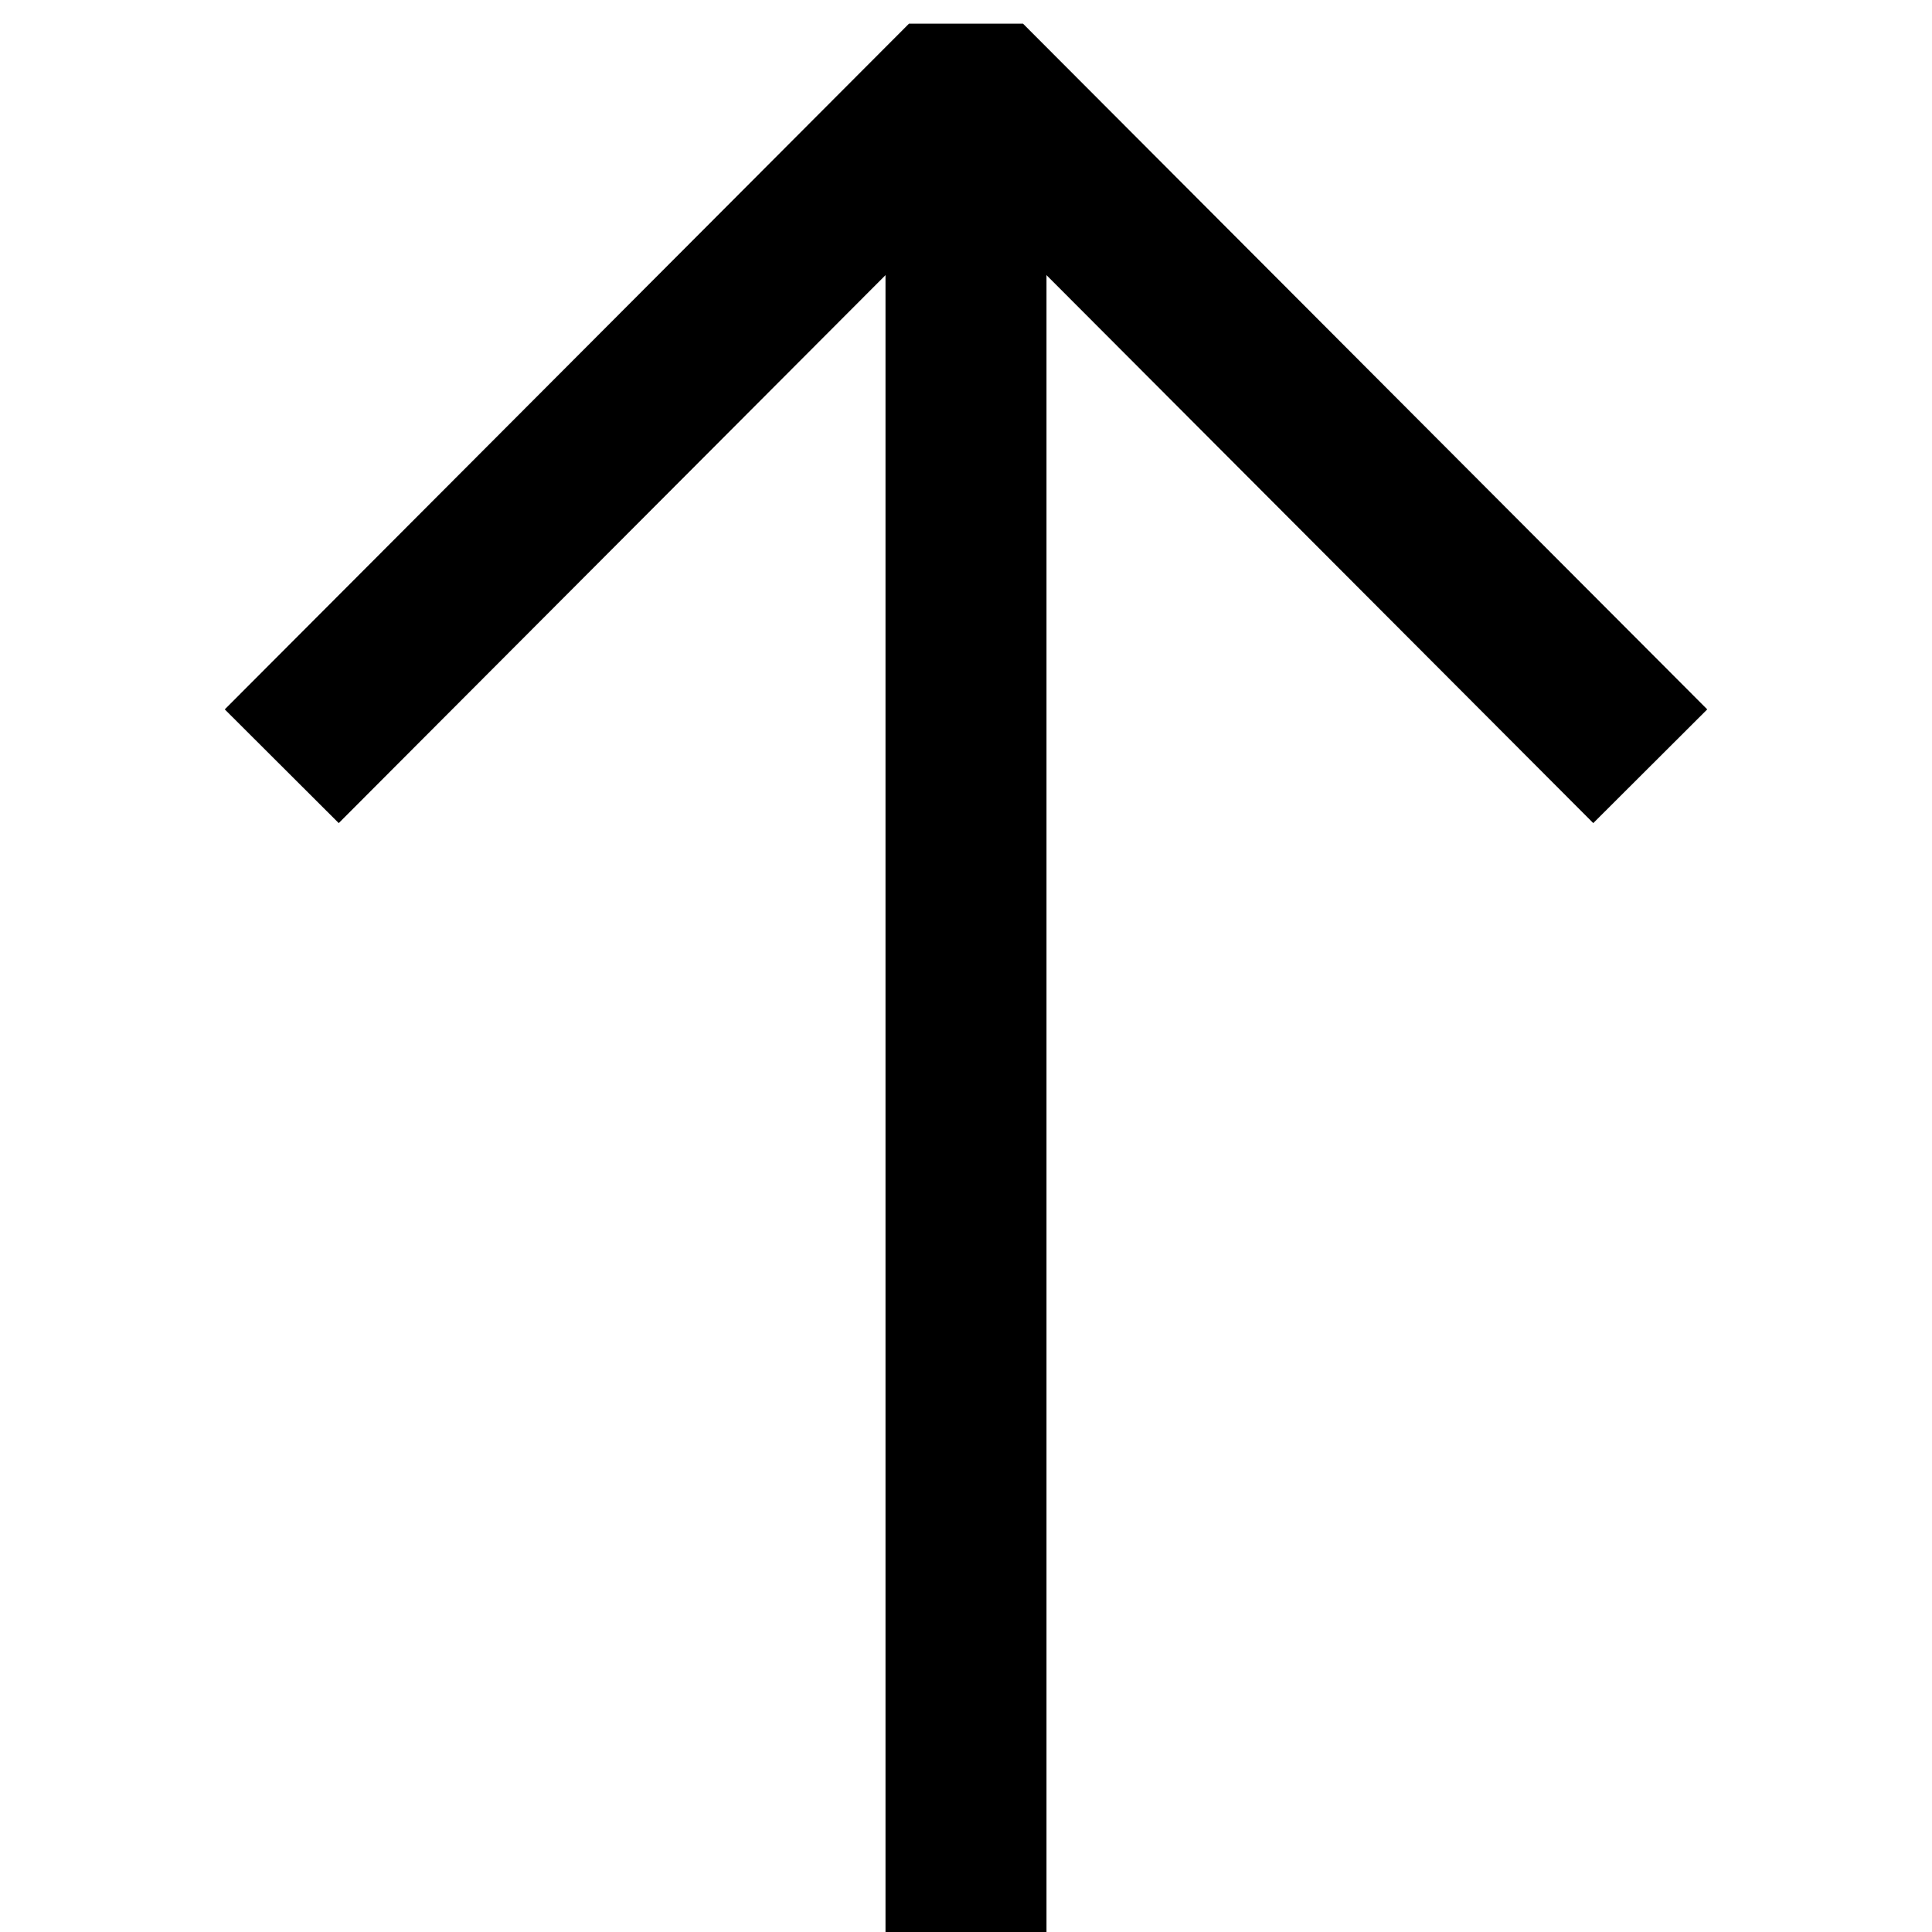
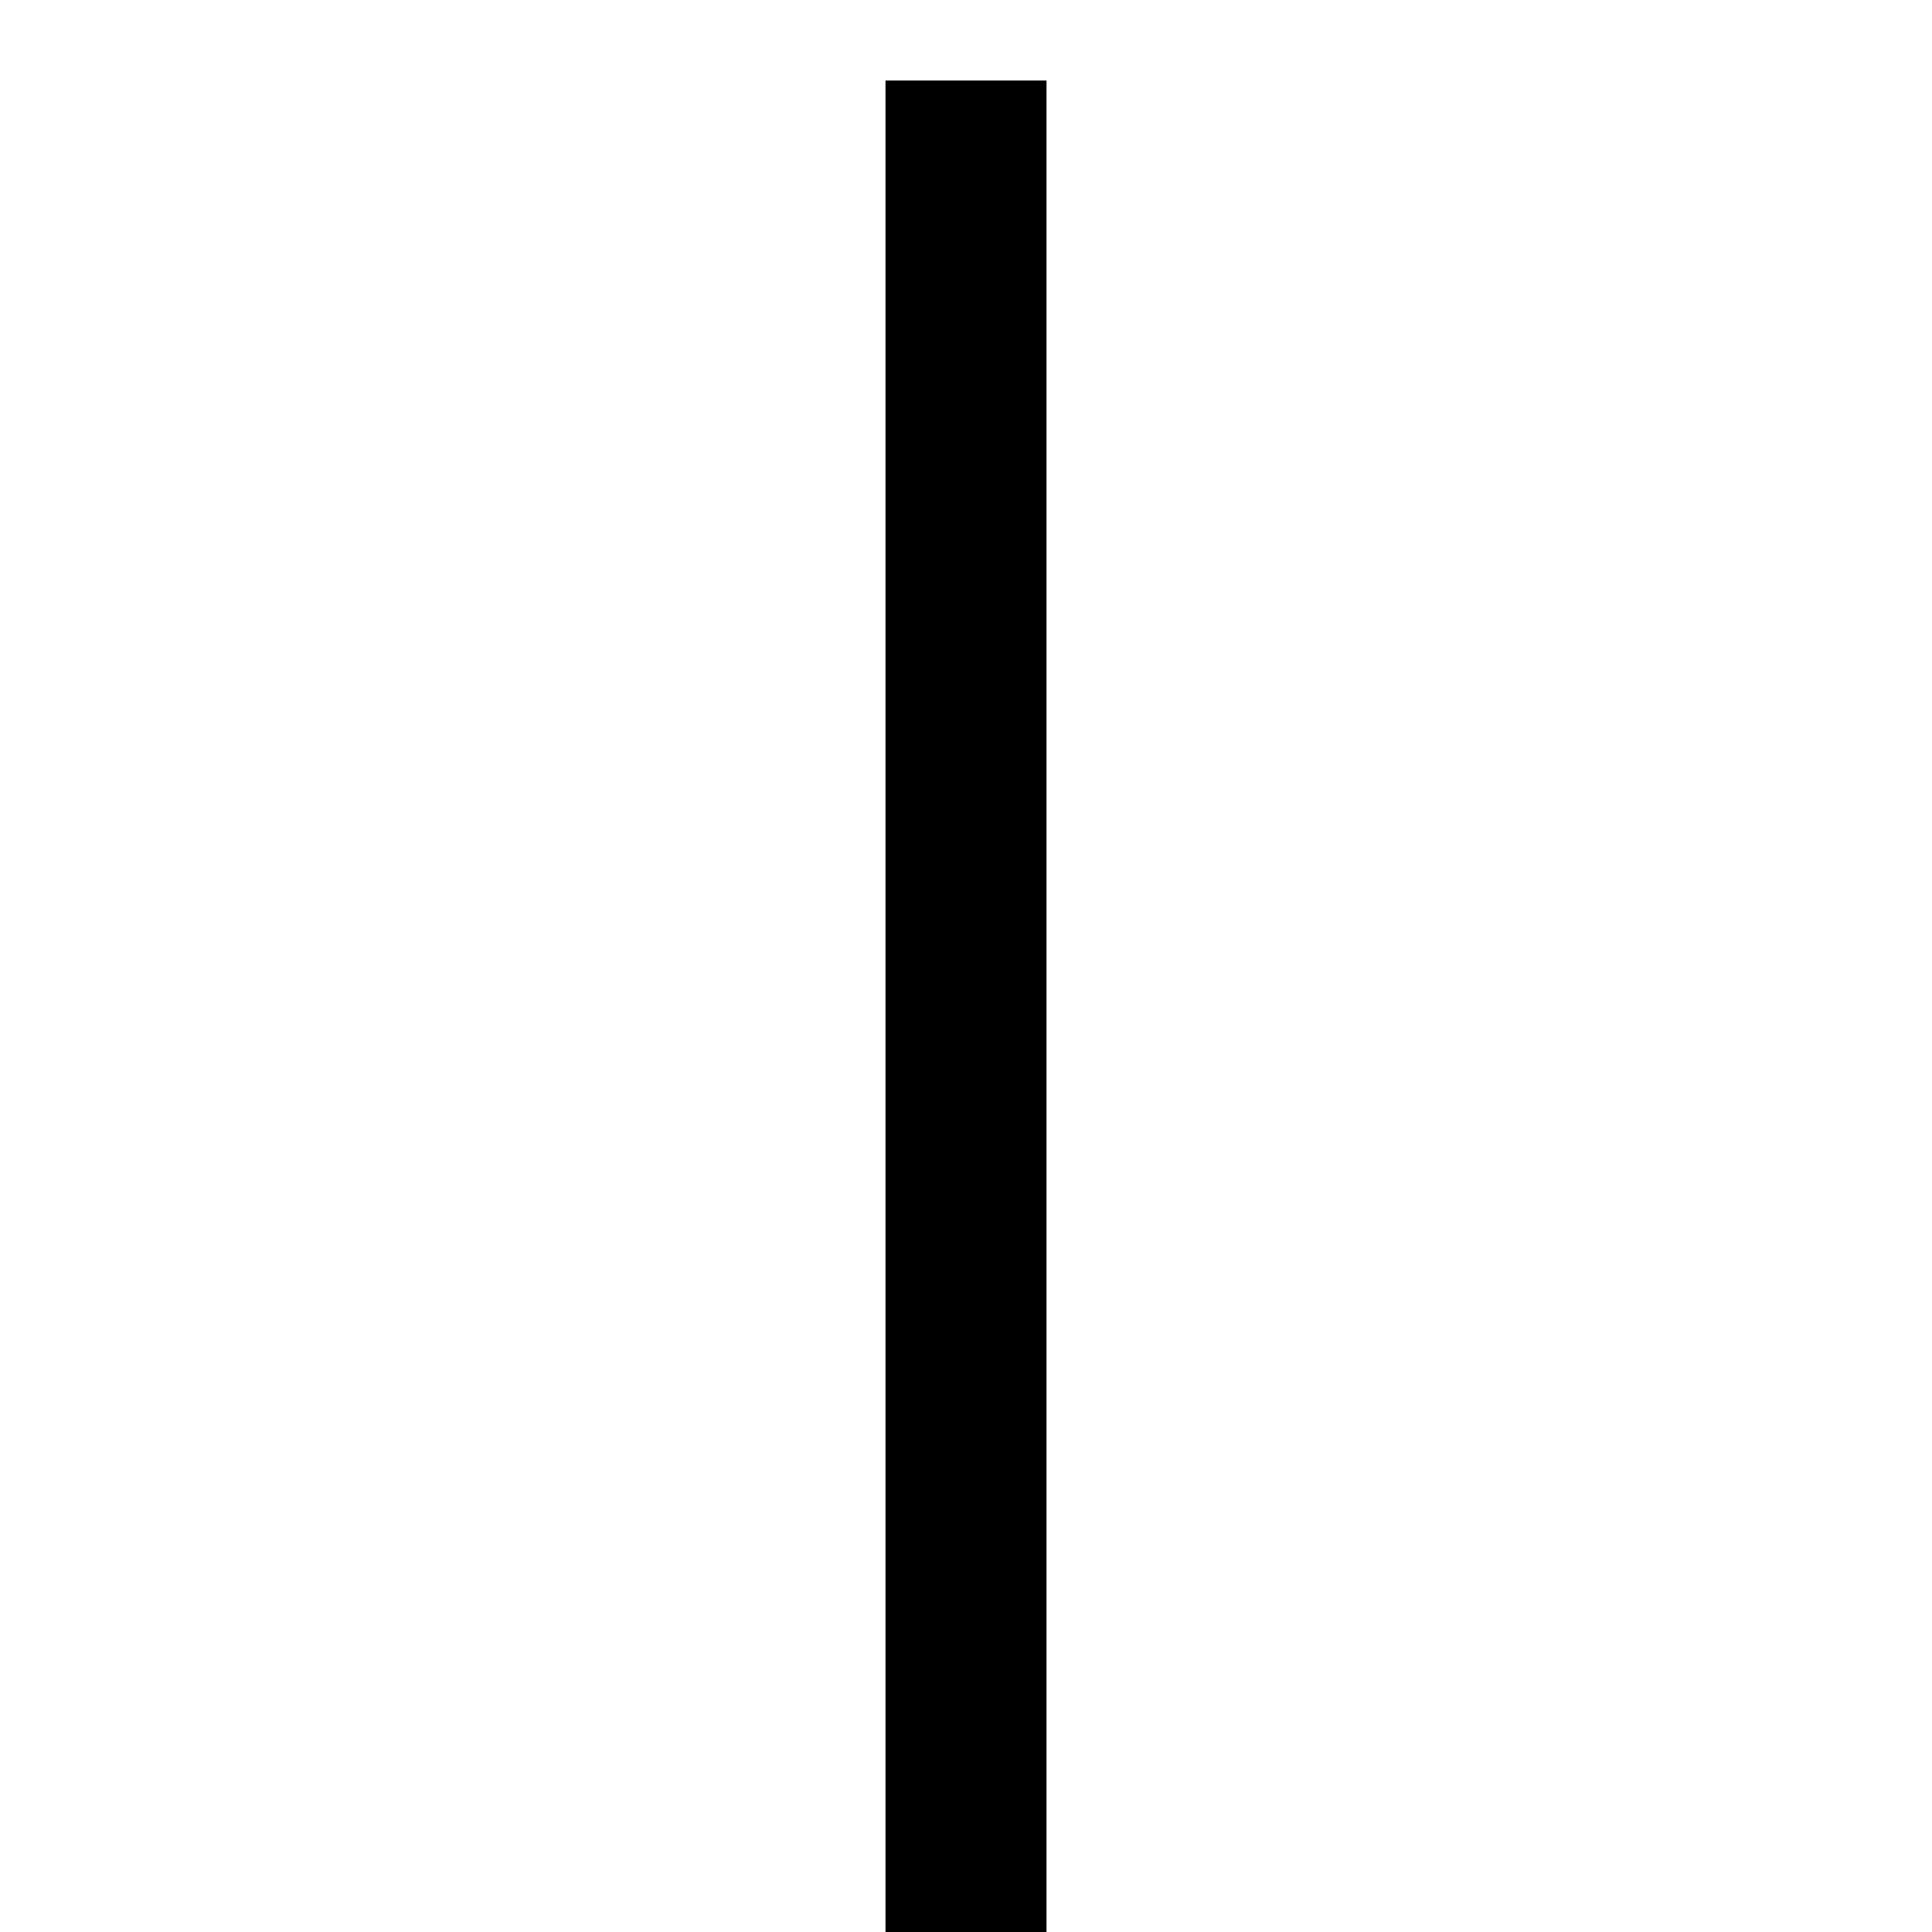
<svg xmlns="http://www.w3.org/2000/svg" width="48" height="48" viewBox="0 0 48 48" fill="none">
  <g id="shangjian">
    <g id="å¶å®">
-       <path id="Vector 3" d="M7 19.037L24 2L41 19.037" stroke="black" stroke-width="4" stroke-linejoin="bevel" />
      <path id="Vector 4" d="M24 48V2" stroke="black" stroke-width="4" stroke-linejoin="bevel" />
    </g>
  </g>
</svg>